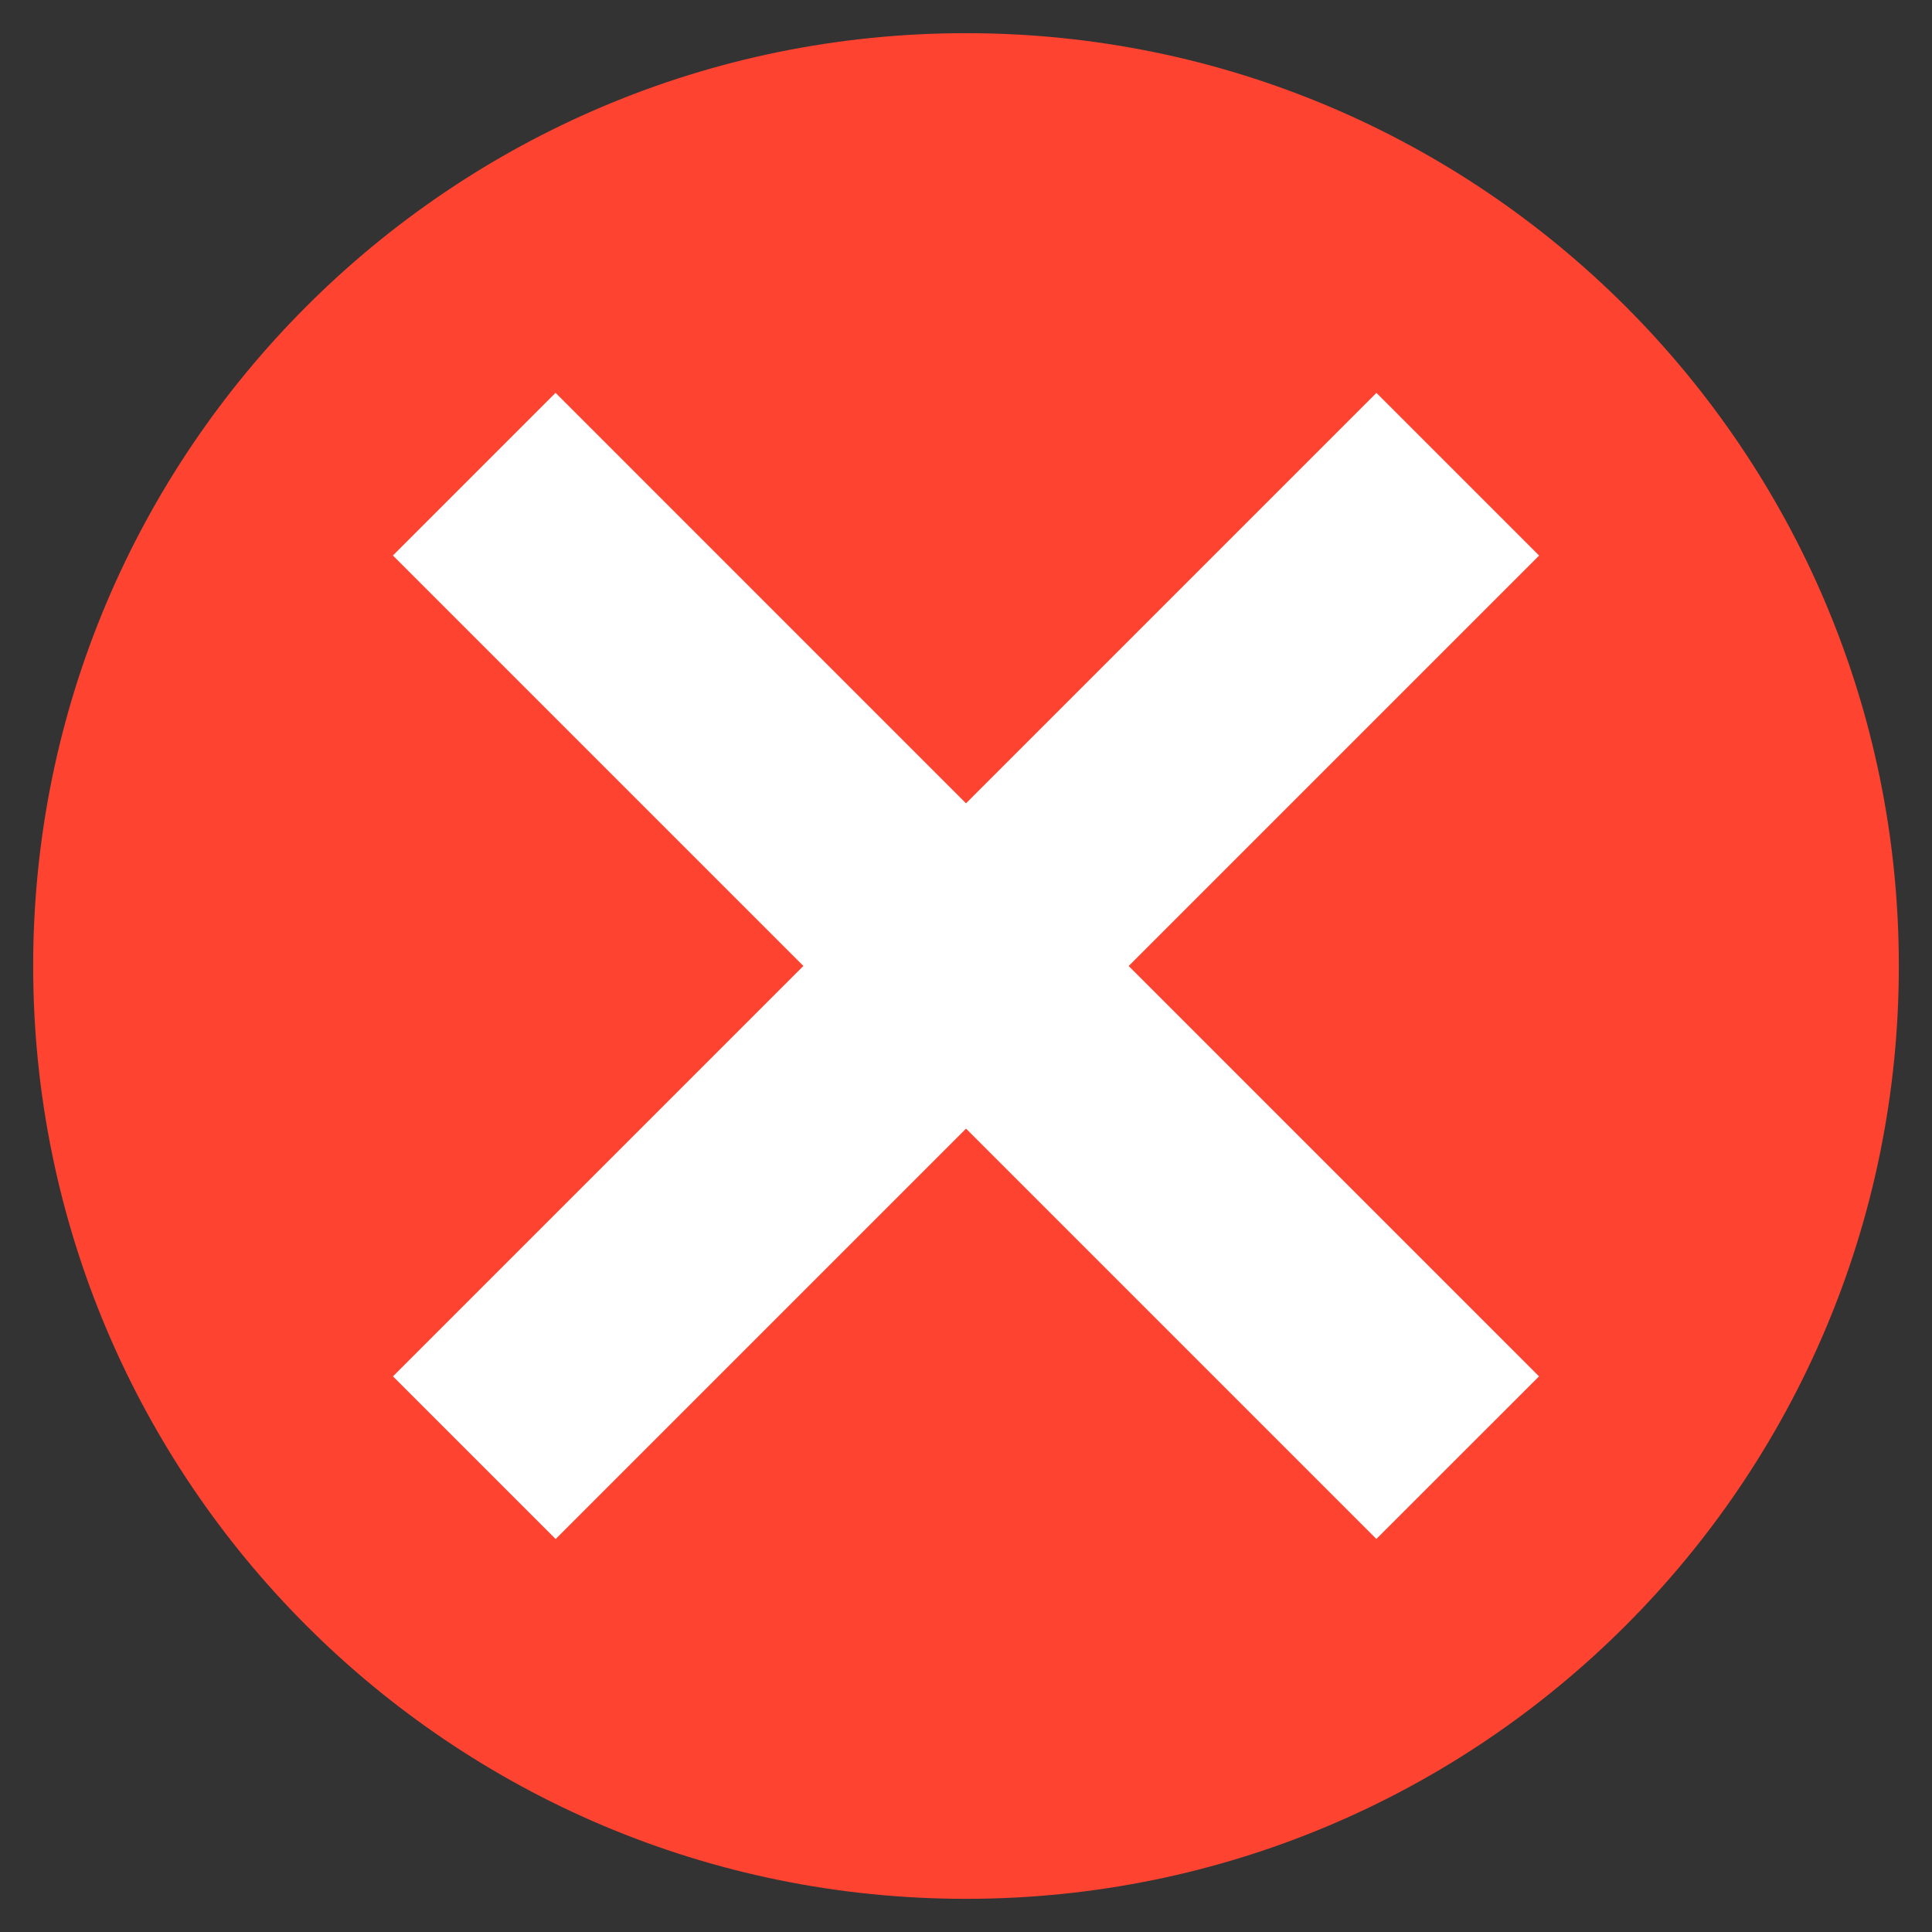
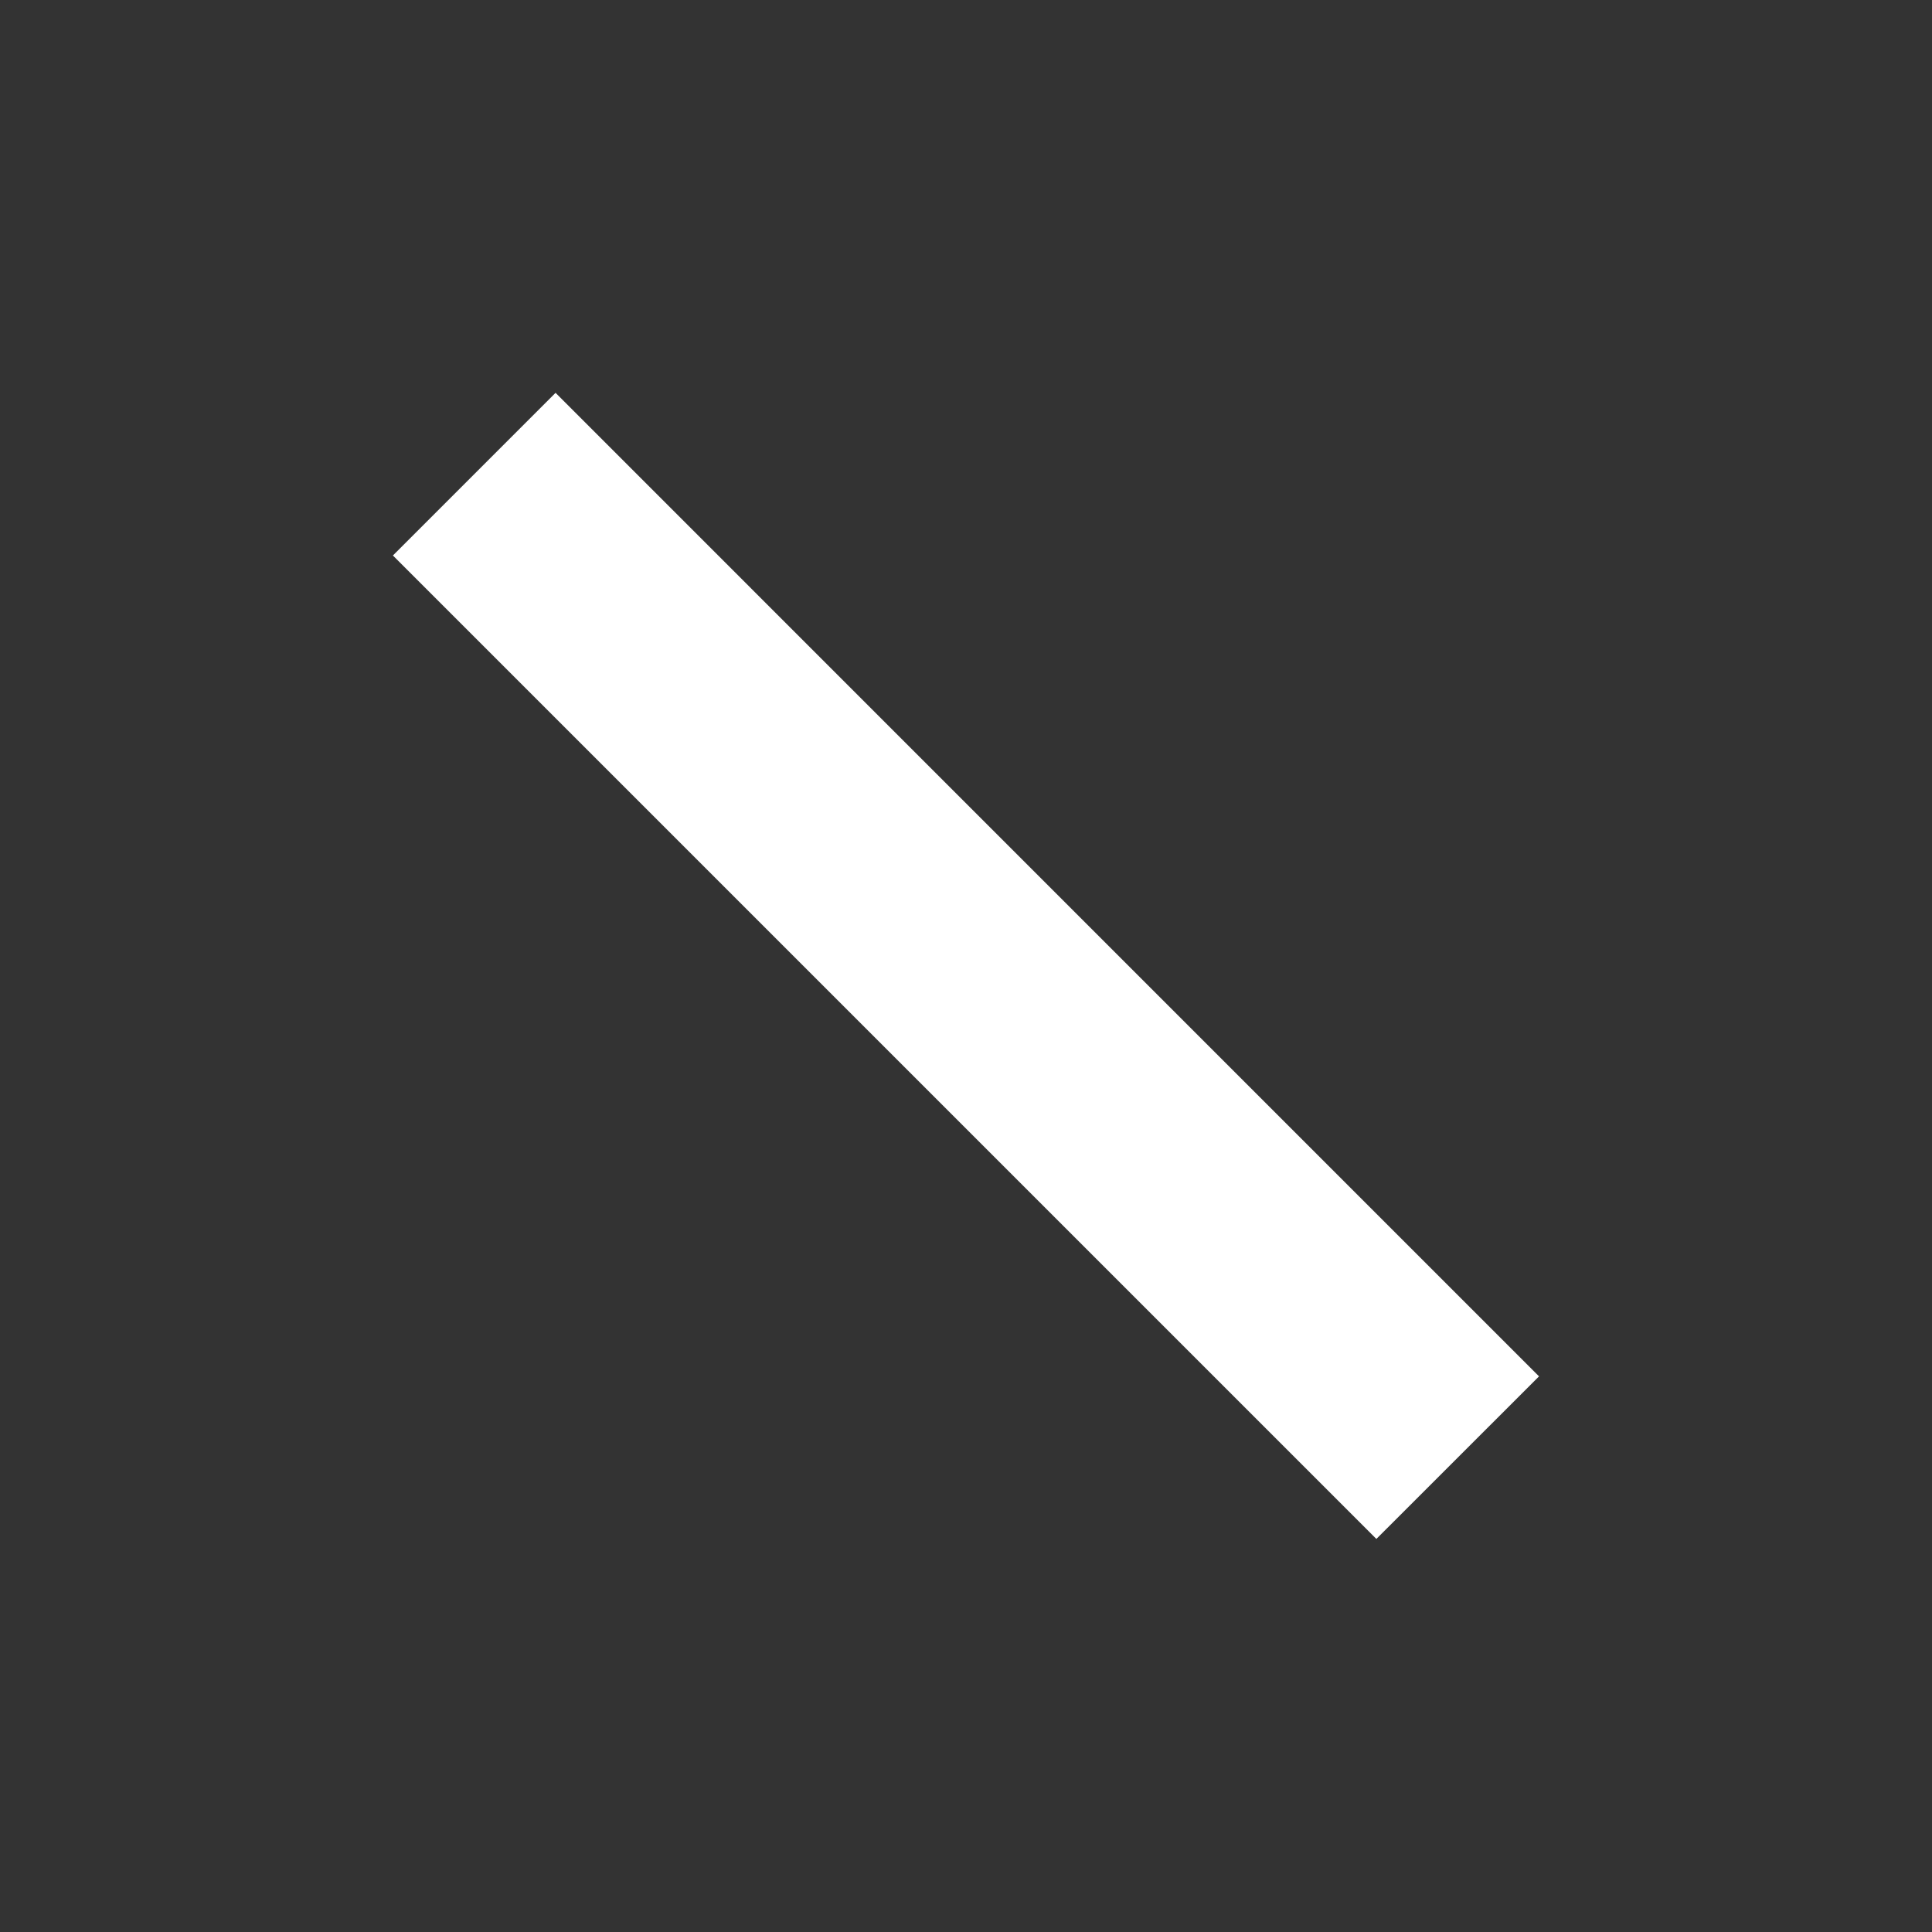
<svg xmlns="http://www.w3.org/2000/svg" version="1.0" preserveAspectRatio="xMidYMid meet" height="128" viewBox="0 0 96 96" zoomAndPan="magnify" width="128">
  <rect x="0" y="0" width="96" height="96" fill="#333333" stroke="none" />
  <defs>
    <clipPath id="d4e55b9d01">
-       <path clip-rule="nonzero" d="M 1.648 1.648 L 94.352 1.648 L 94.352 94.352 L 1.648 94.352 Z M 1.648 1.648" />
+       <path clip-rule="nonzero" d="M 1.648 1.648 L 94.352 1.648 L 94.352 94.352 L 1.648 94.352 M 1.648 1.648" />
    </clipPath>
    <clipPath id="42eae7a2e1">
      <path clip-rule="nonzero" d="M 48 1.648 C 22.402 1.648 1.648 22.402 1.648 48 C 1.648 73.598 22.402 94.352 48 94.352 C 73.598 94.352 94.352 73.598 94.352 48 C 94.352 22.402 73.598 1.648 48 1.648 Z M 48 1.648" />
    </clipPath>
    <clipPath id="da27dc6b34">
      <path clip-rule="nonzero" d="M 19 19 L 77 19 L 77 77 L 19 77 Z M 19 19" />
    </clipPath>
    <clipPath id="96bba96f76">
      <path clip-rule="nonzero" d="M 19.523 27.602 L 27.605 19.52 L 76.477 68.395 L 68.395 76.477 Z M 19.523 27.602" />
    </clipPath>
    <clipPath id="e03168d008">
-       <path clip-rule="nonzero" d="M 19 19 L 77 19 L 77 77 L 19 77 Z M 19 19" />
-     </clipPath>
+       </clipPath>
    <clipPath id="9f878b22ea">
-       <path clip-rule="nonzero" d="M 68.395 19.523 L 76.477 27.605 L 27.602 76.48 L 19.52 68.398 Z M 68.395 19.523" />
-     </clipPath>
+       </clipPath>
  </defs>
  <g clip-path="url(#d4e55b9d01)">
    <g clip-path="url(#42eae7a2e1)">
-       <path fill-rule="nonzero" fill-opacity="1" d="M 1.648 1.648 L 94.352 1.648 L 94.352 94.352 L 1.648 94.352 Z M 1.648 1.648" fill="#fe4331" />
-     </g>
+       </g>
  </g>
  <g clip-path="url(#da27dc6b34)">
    <g clip-path="url(#96bba96f76)">
      <path fill-rule="nonzero" fill-opacity="1" d="M 19.523 27.602 L 27.605 19.52 L 76.473 68.391 L 68.391 76.469 Z M 19.523 27.602" fill="#ffffff" />
    </g>
  </g>
  <g clip-path="url(#e03168d008)">
    <g clip-path="url(#9f878b22ea)">
-       <path fill-rule="nonzero" fill-opacity="1" d="M 68.395 19.523 L 76.477 27.605 L 27.609 76.473 L 19.527 68.391 Z M 68.395 19.523" fill="#ffffff" />
-     </g>
+       </g>
  </g>
</svg>